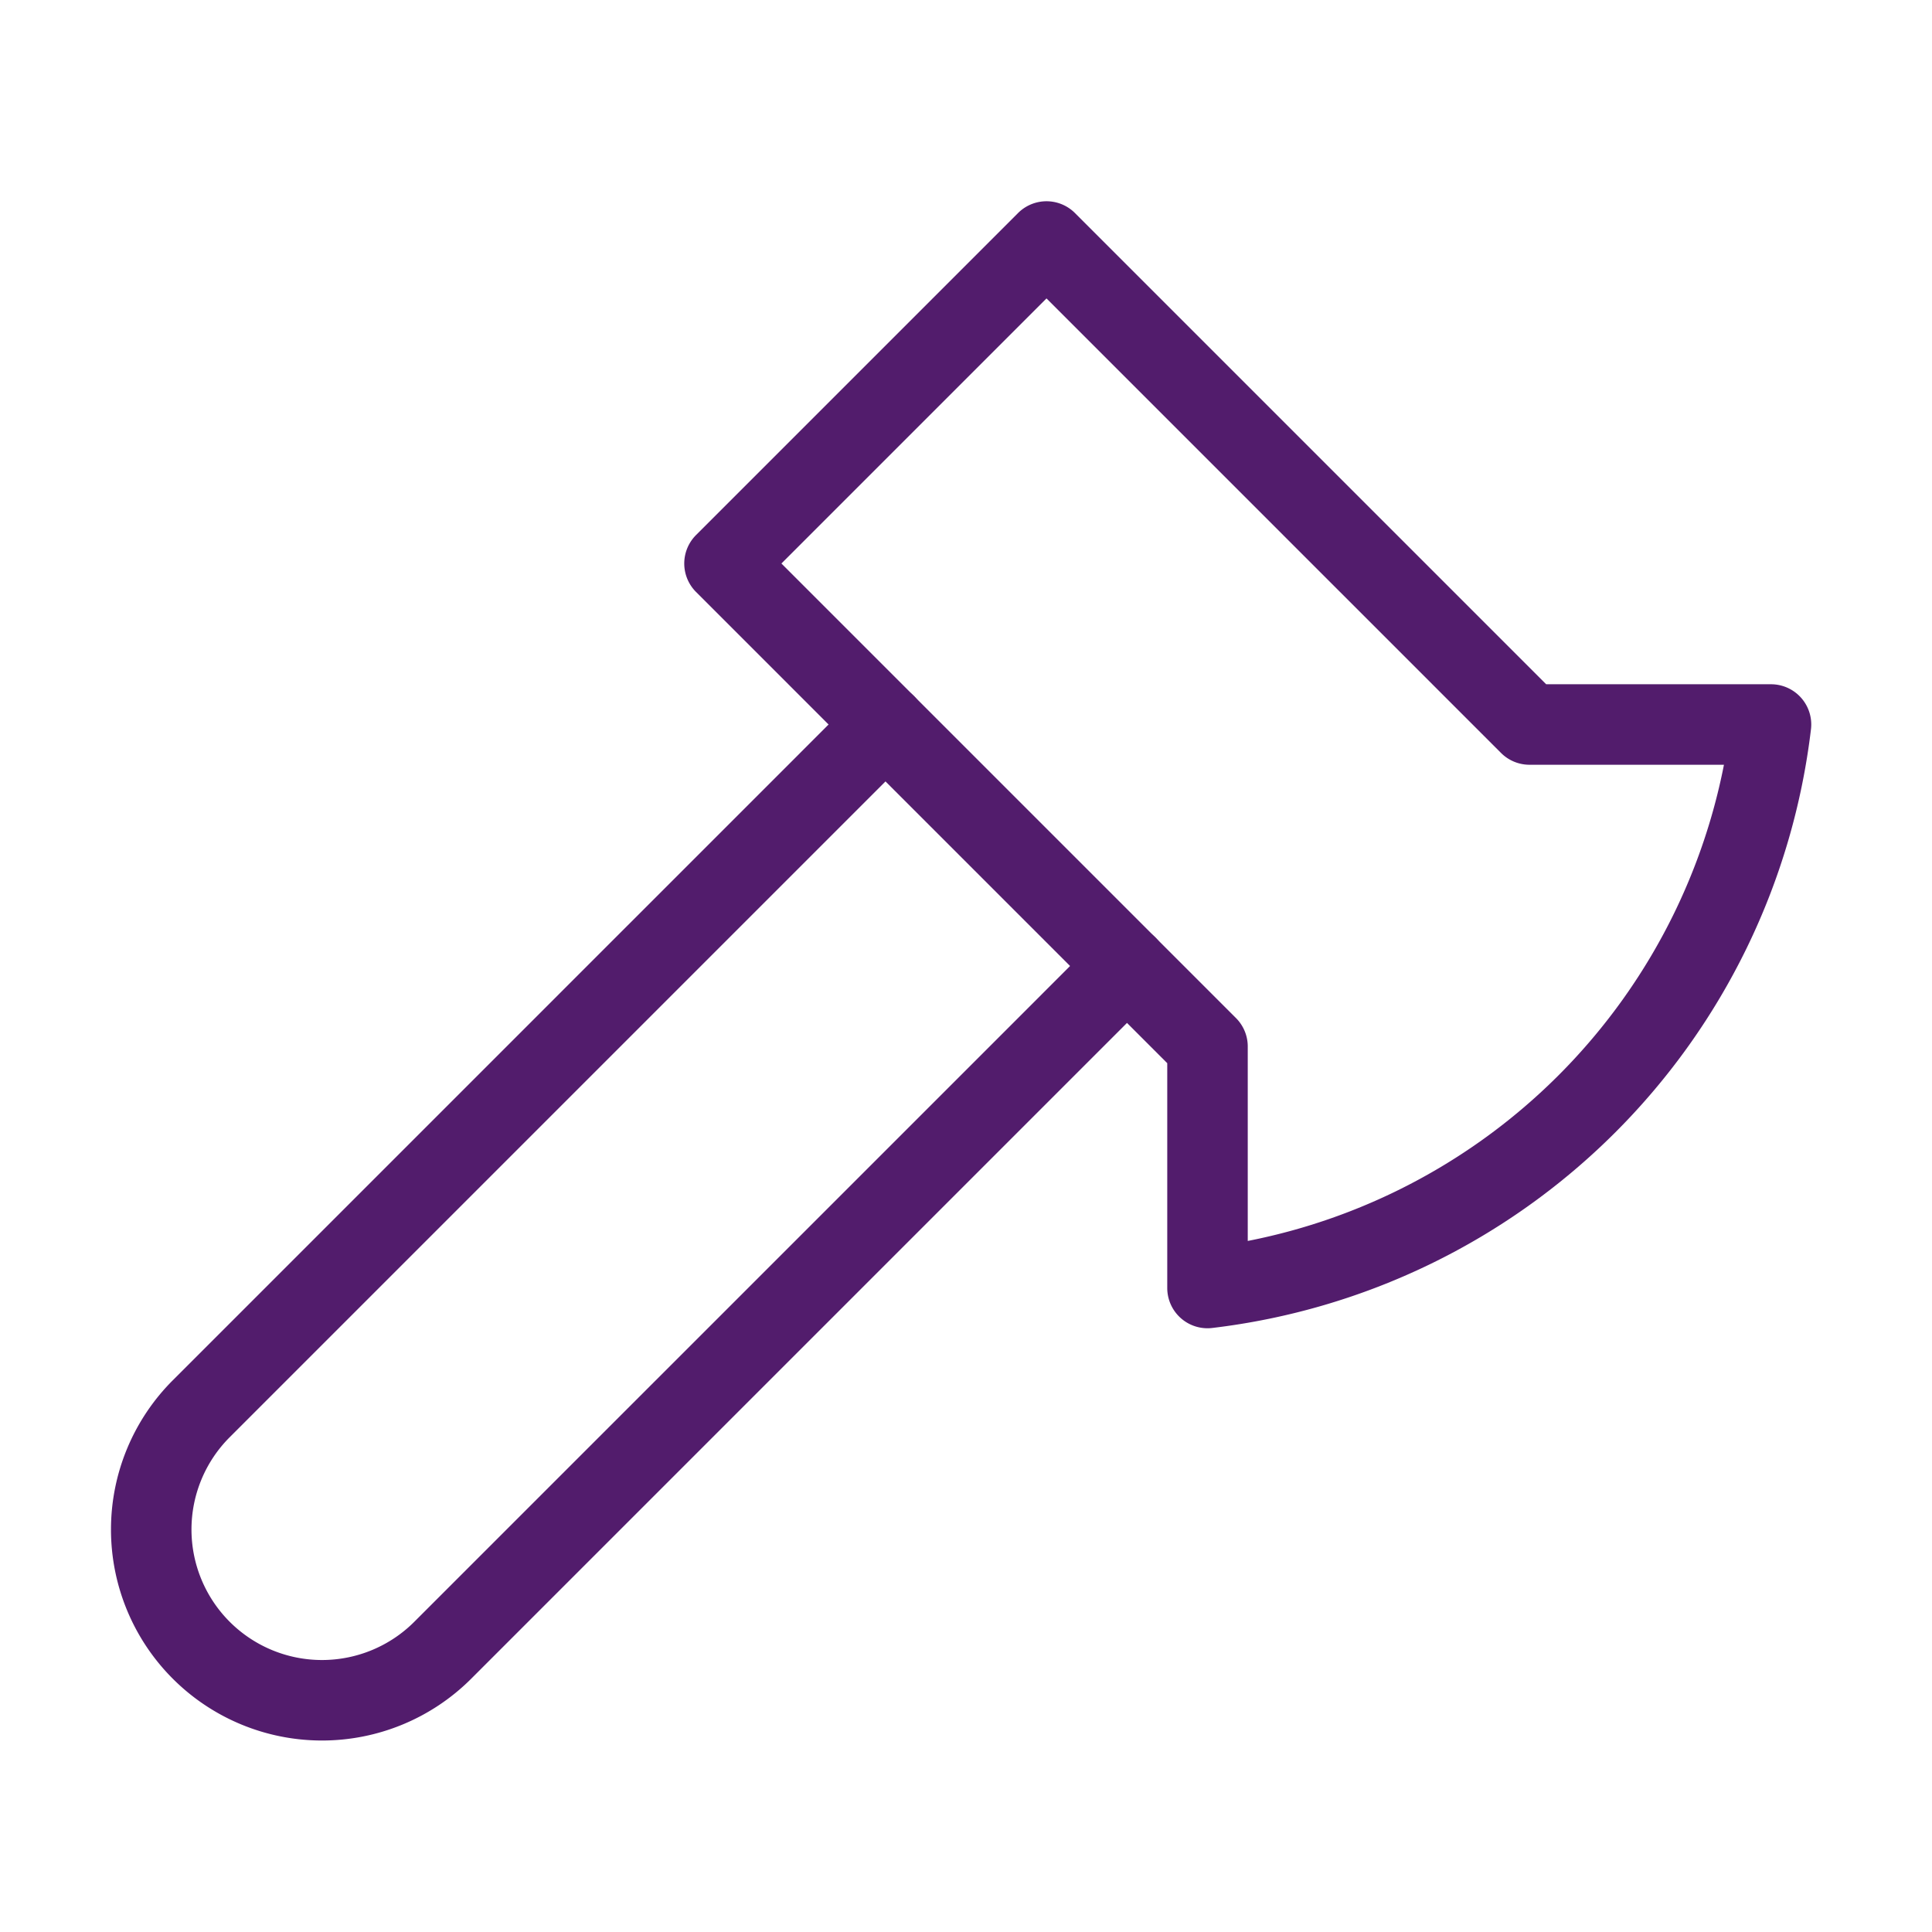
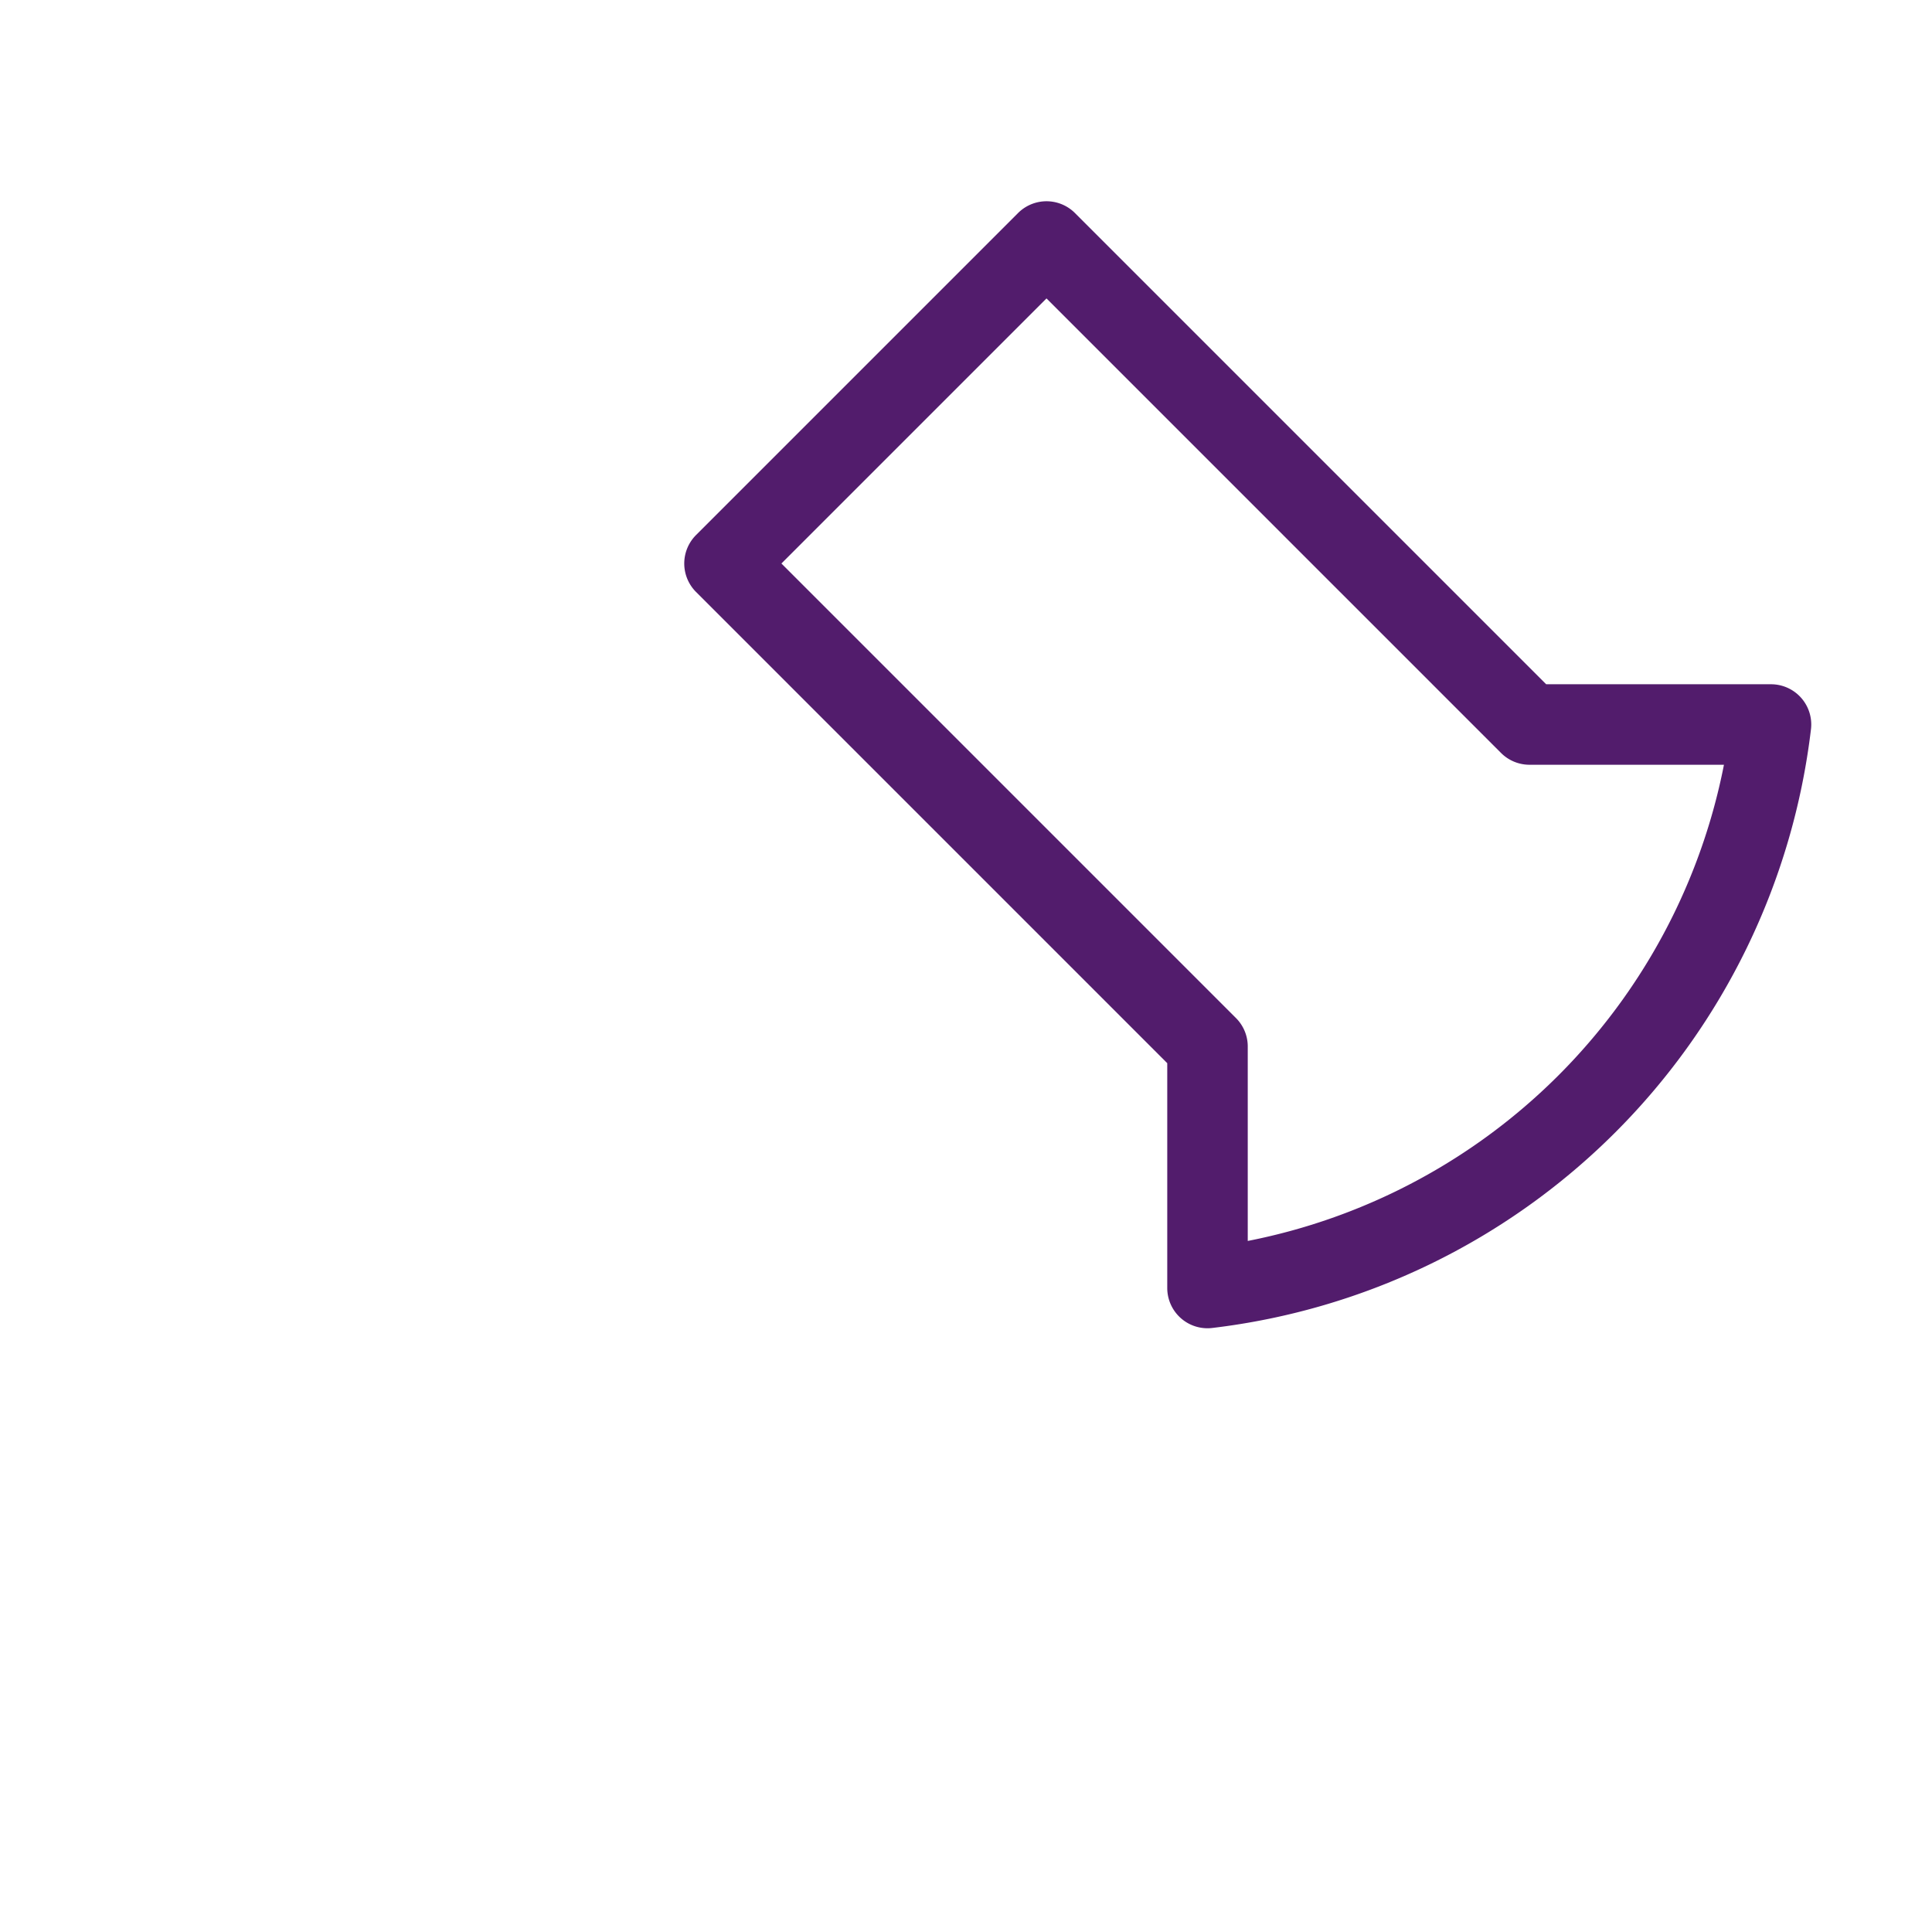
<svg xmlns="http://www.w3.org/2000/svg" width="24" height="24" viewBox="0 0 24 24" fill="none" stroke="#521c6c" stroke-width="1" stroke-linecap="round" stroke-linejoin="round" class="lucide lucide-axe">
-   <path d="m14 12-8.5 8.5a2.12 2.12 0 1 1-3-3L11 9" />
  <path d="M15 13 9 7l4-4 6 6h3a8 8 0 0 1-7 7z" />
</svg>